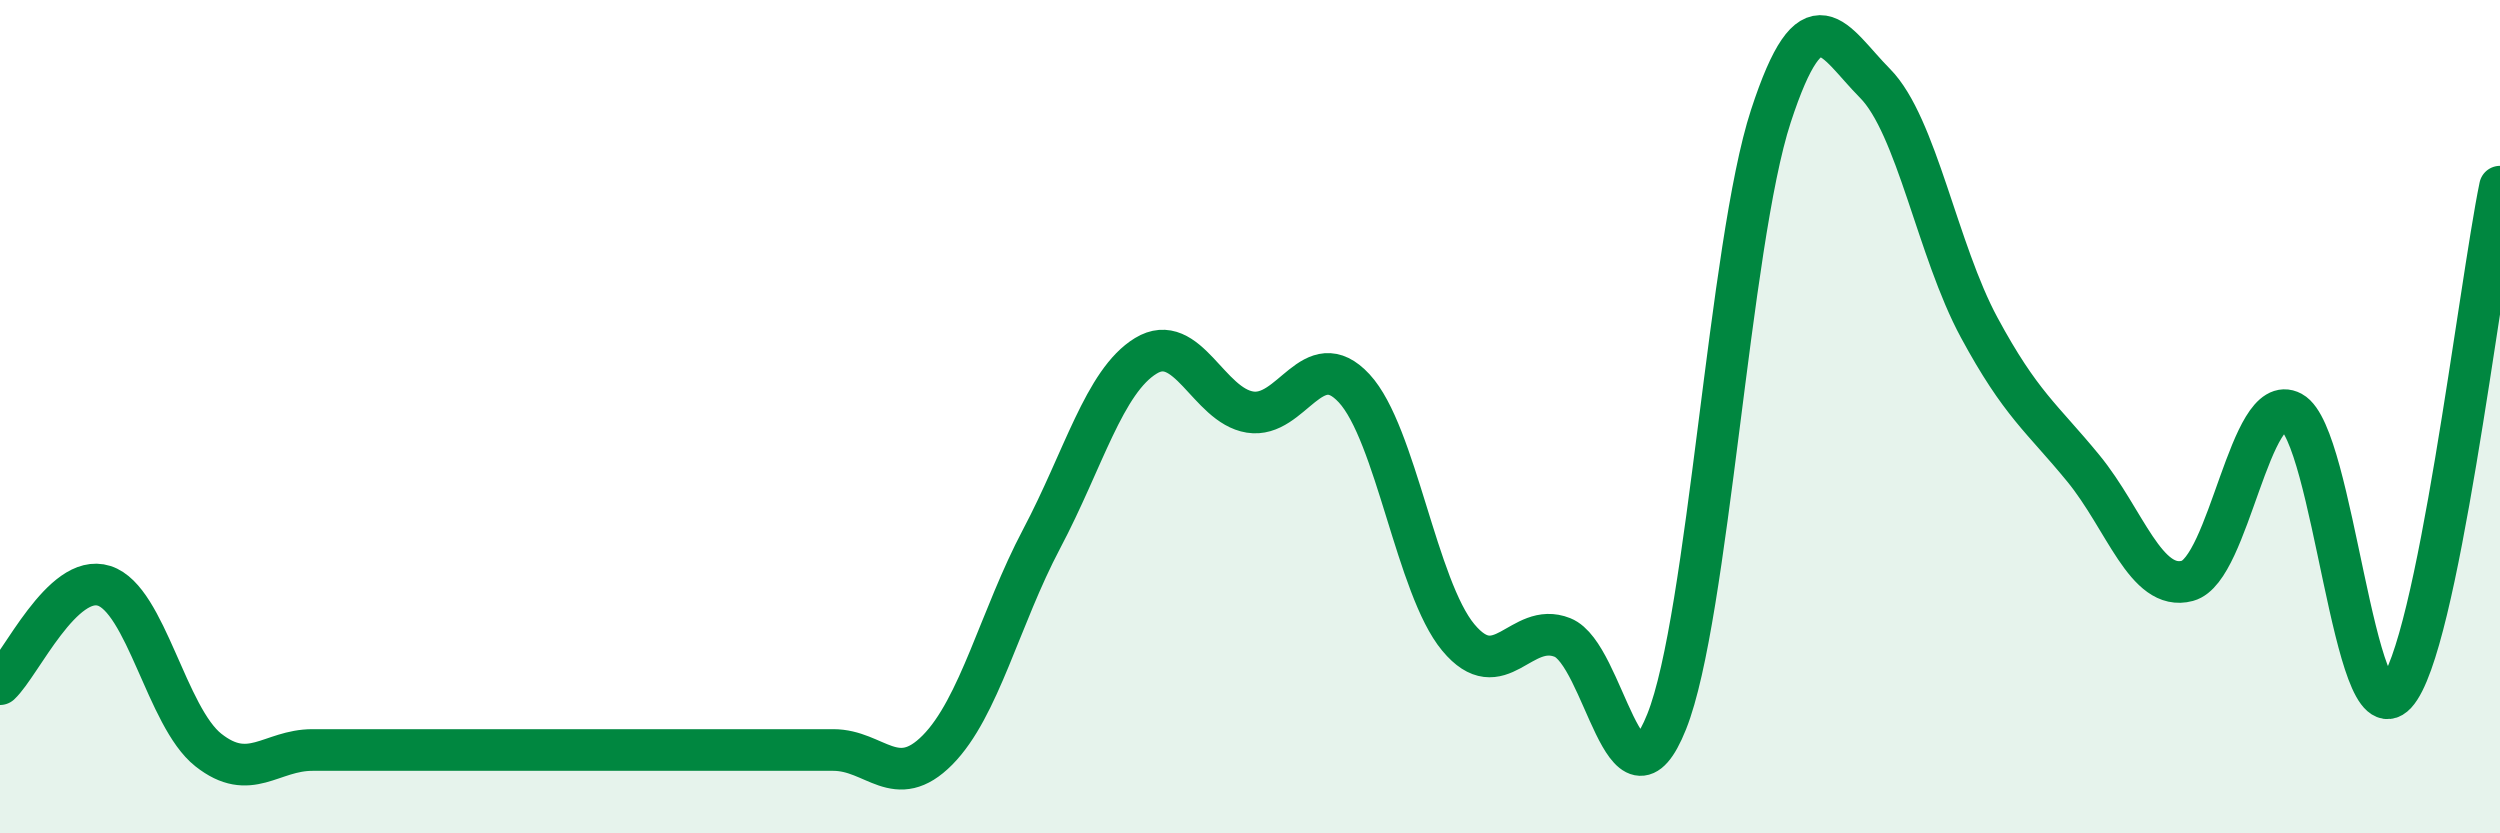
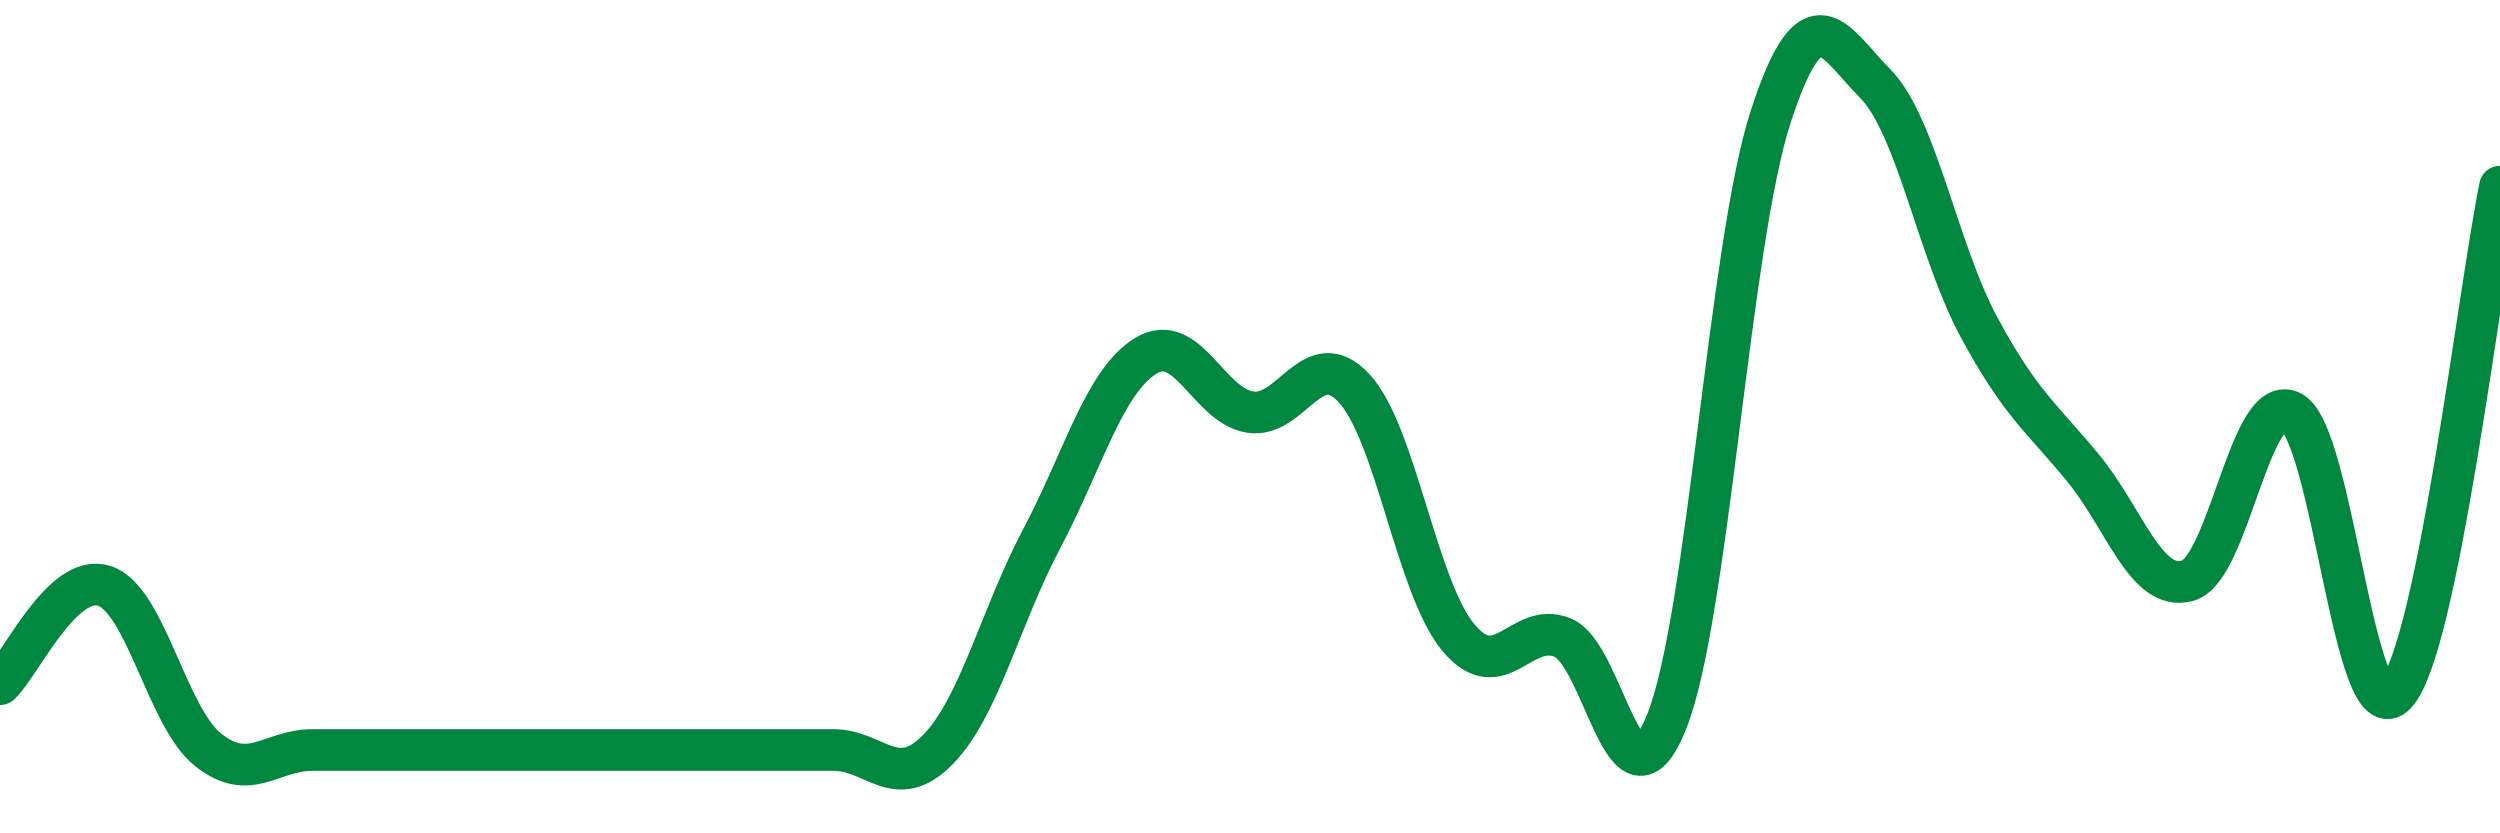
<svg xmlns="http://www.w3.org/2000/svg" width="60" height="20" viewBox="0 0 60 20">
-   <path d="M 0,16.42 C 0.5,15.95 1.5,13.74 2.5,14.06 C 3.5,14.38 4,17.21 5,18 C 6,18.79 6.5,18 7.5,18 C 8.5,18 9,18 10,18 C 11,18 11.5,18 12.5,18 C 13.5,18 14,18 15,18 C 16,18 16.5,18 17.5,18 C 18.5,18 19,18 20,18 C 21,18 21.5,19.01 22.5,18 C 23.5,16.99 24,14.82 25,12.93 C 26,11.04 26.5,9.15 27.5,8.54 C 28.5,7.93 29,9.73 30,9.89 C 31,10.05 31.5,8.24 32.5,9.32 C 33.5,10.4 34,14.1 35,15.3 C 36,16.5 36.5,14.9 37.5,15.3 C 38.5,15.7 39,19.82 40,17.32 C 41,14.82 41.5,5.85 42.5,2.79 C 43.5,-0.27 44,0.99 45,2 C 46,3.01 46.5,6.01 47.5,7.86 C 48.5,9.71 49,10.02 50,11.24 C 51,12.46 51.5,14.21 52.5,13.94 C 53.5,13.67 54,9.35 55,9.89 C 56,10.43 56.5,17.73 57.5,16.65 C 58.5,15.57 59.5,6.91 60,4.48L60 20L0 20Z" fill="#008740" opacity="0.1" stroke-linecap="round" stroke-linejoin="round" />
  <path d="M 0,16.42 C 0.5,15.95 1.5,13.74 2.5,14.06 C 3.5,14.38 4,17.21 5,18 C 6,18.79 6.5,18 7.5,18 C 8.5,18 9,18 10,18 C 11,18 11.5,18 12.5,18 C 13.5,18 14,18 15,18 C 16,18 16.5,18 17.5,18 C 18.5,18 19,18 20,18 C 21,18 21.5,19.01 22.5,18 C 23.5,16.99 24,14.82 25,12.93 C 26,11.04 26.5,9.15 27.5,8.54 C 28.5,7.93 29,9.73 30,9.89 C 31,10.05 31.5,8.24 32.5,9.32 C 33.5,10.4 34,14.1 35,15.3 C 36,16.5 36.5,14.9 37.5,15.3 C 38.5,15.7 39,19.82 40,17.32 C 41,14.82 41.5,5.85 42.5,2.79 C 43.5,-0.27 44,0.99 45,2 C 46,3.01 46.5,6.01 47.5,7.86 C 48.5,9.71 49,10.02 50,11.24 C 51,12.46 51.5,14.21 52.5,13.94 C 53.5,13.67 54,9.35 55,9.89 C 56,10.43 56.5,17.73 57.5,16.65 C 58.5,15.57 59.5,6.91 60,4.48" stroke="#008740" stroke-width="1" fill="none" stroke-linecap="round" stroke-linejoin="round" />
</svg>